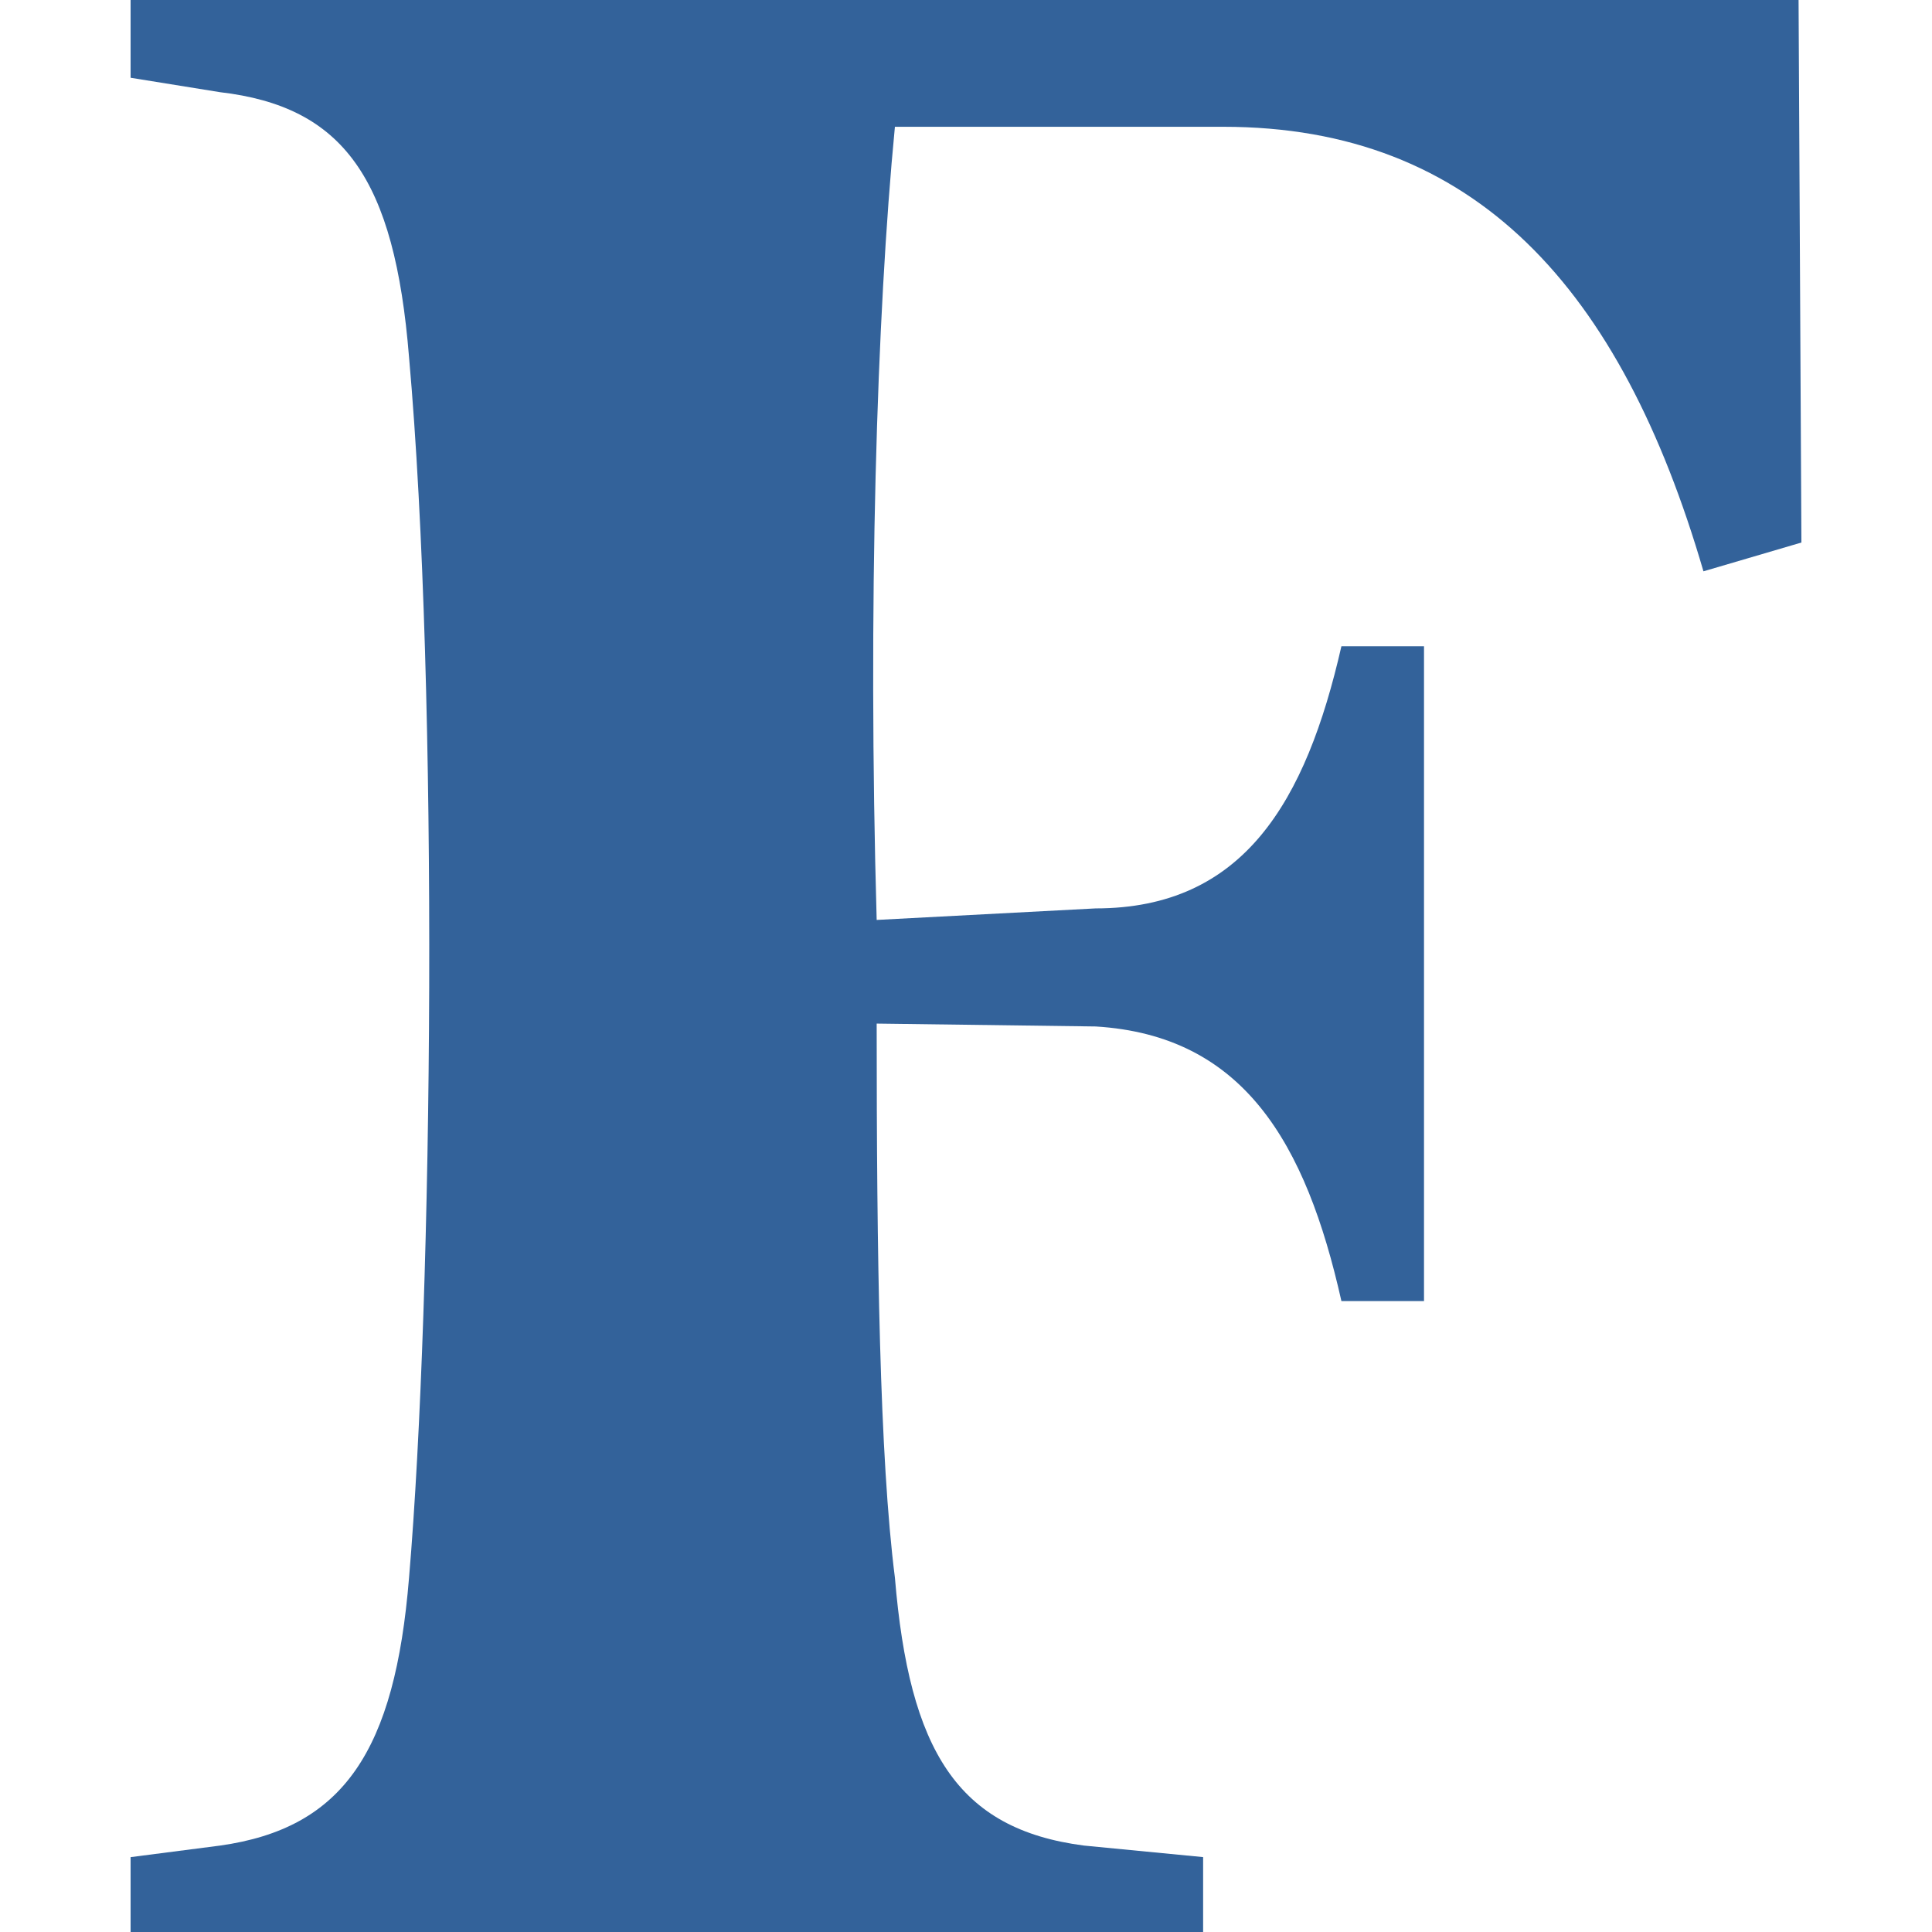
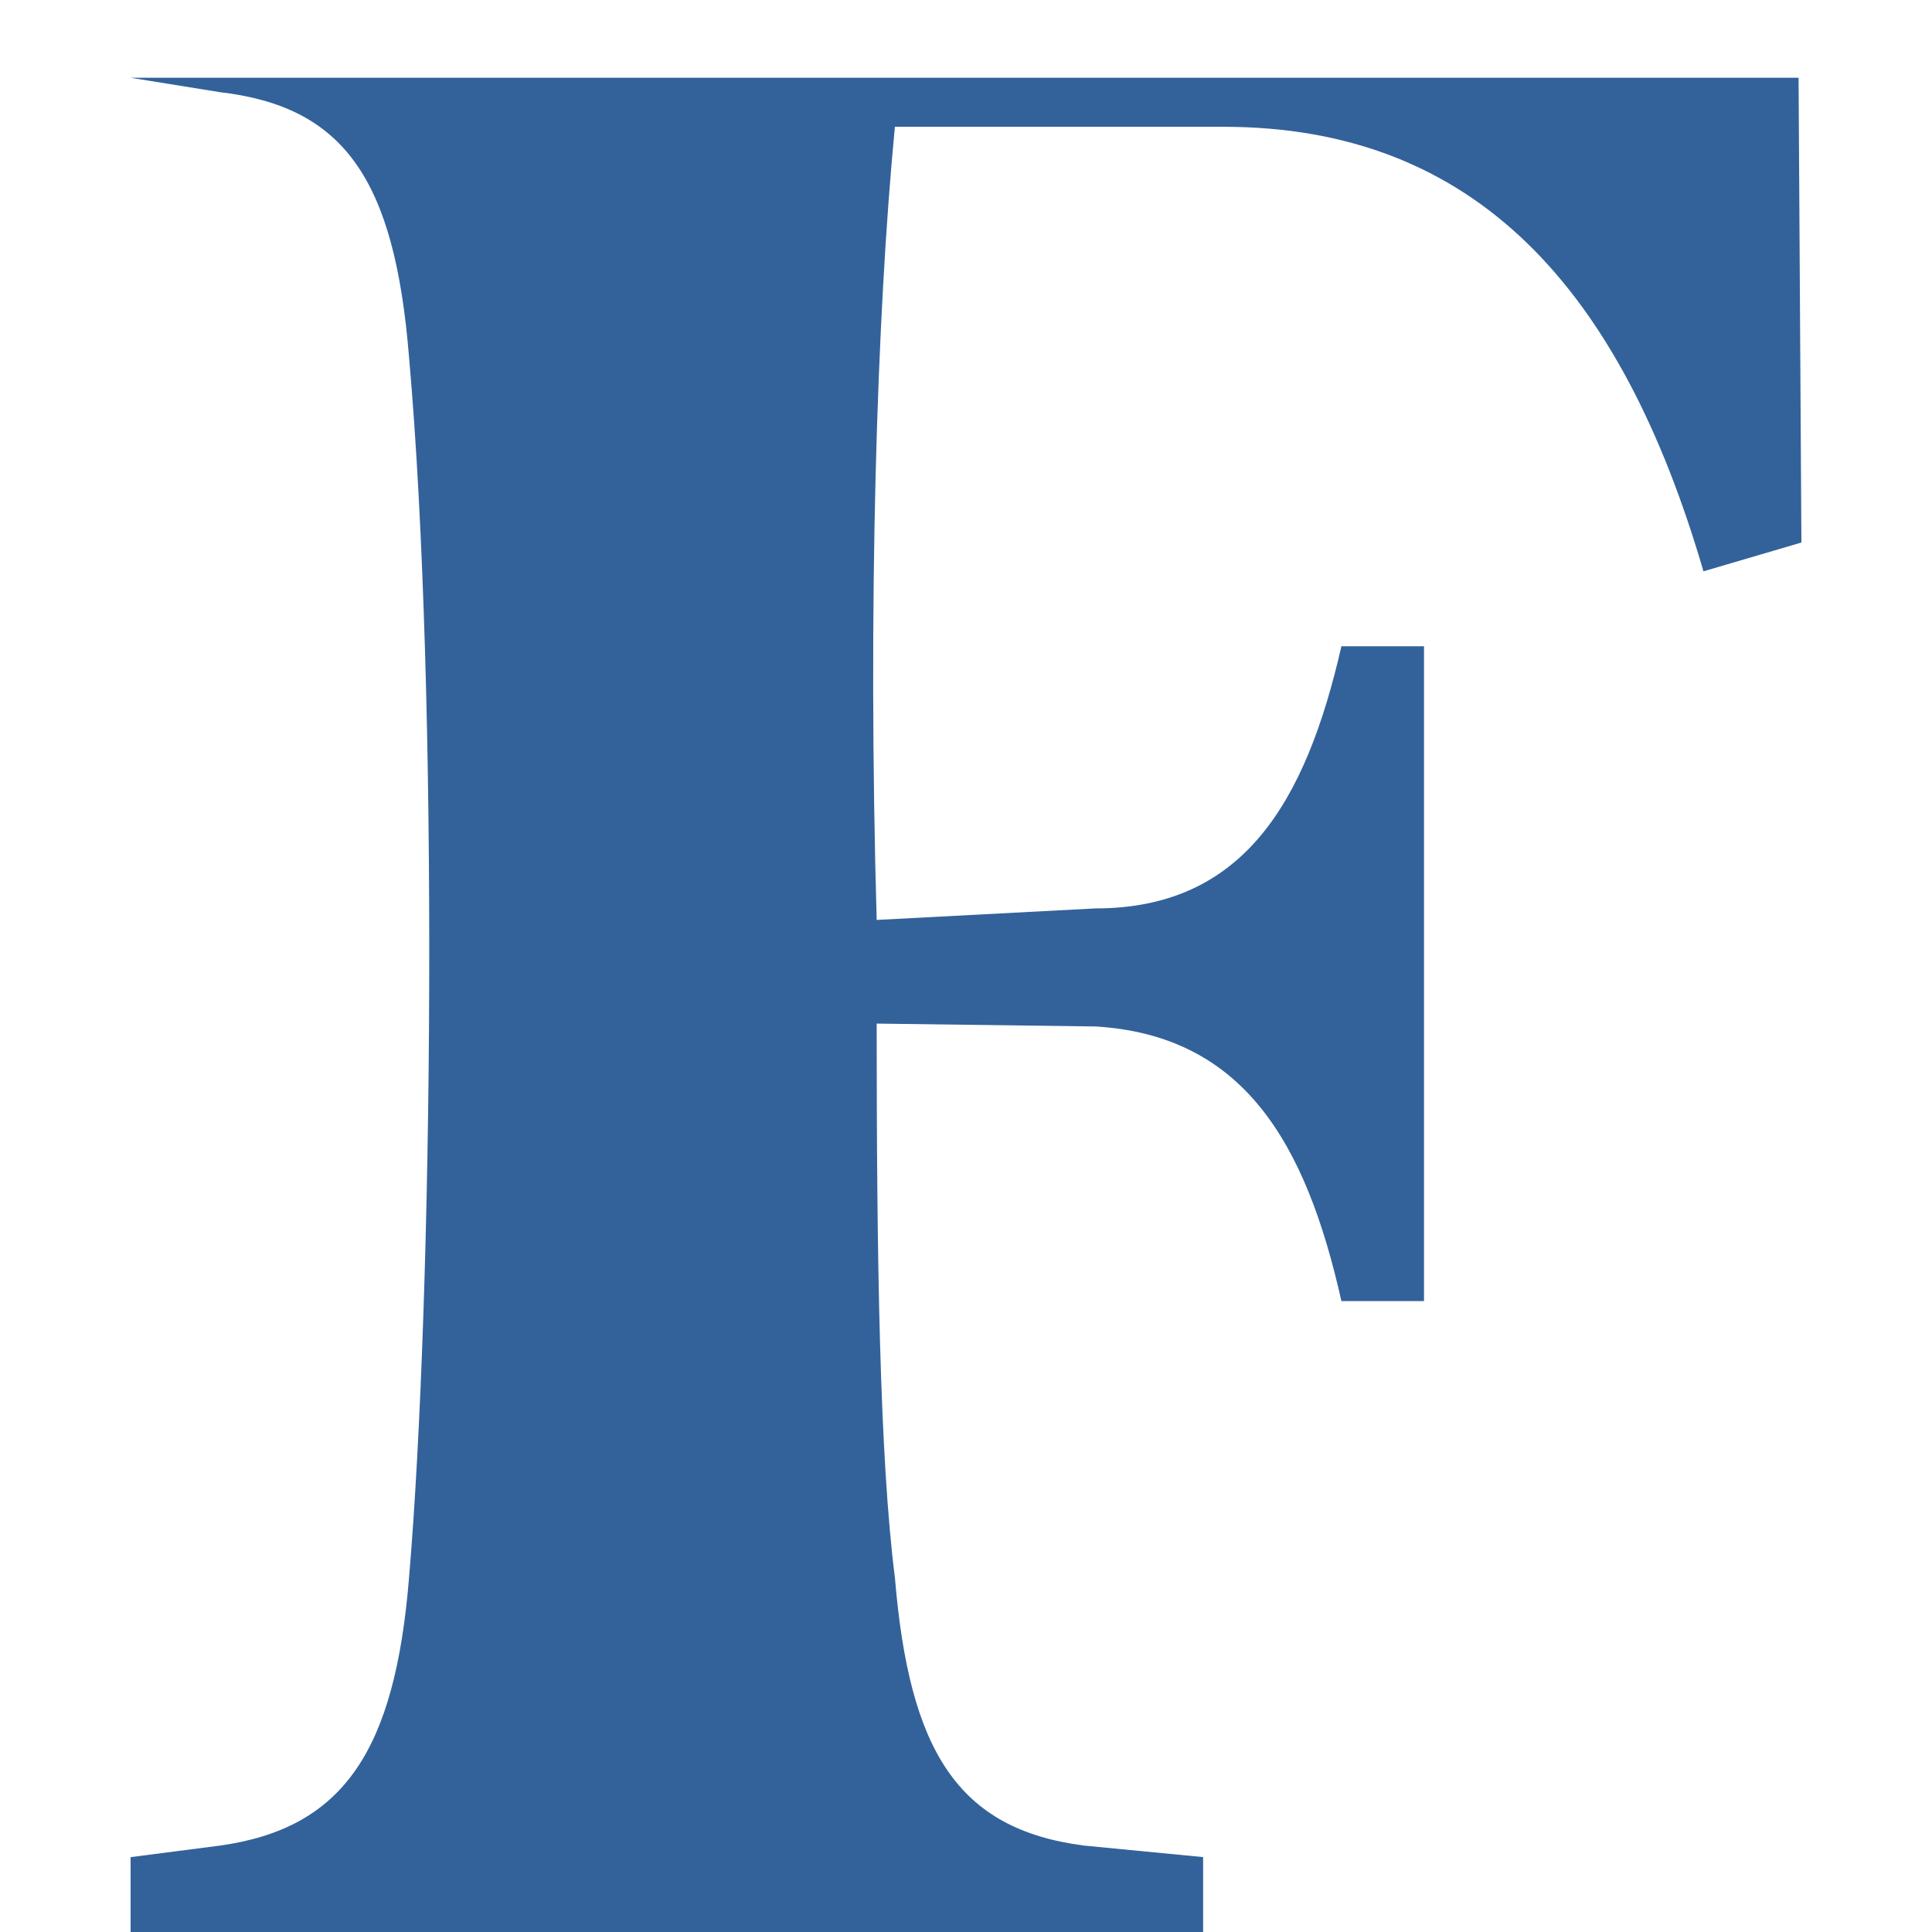
<svg xmlns="http://www.w3.org/2000/svg" width="64" height="64">
-   <path d="M59.674 17.972l-3.245.954C53.694 9.543 48.86 4.2 40.525 4.2h-10.88c-.604 6.235-.9 15.873-.604 26.274l7.252-.382c4.9 0 6.966-3.53 8.143-8.684h2.736V43.1h-2.736c-1.177-5.25-3.245-8.8-8.143-9.097l-7.252-.095c0 7.73.095 14.346.604 18.354.477 5.726 2.068 8.334 6.266 8.875l3.944.382V64H4.326v-2.48l2.958-.382c4.103-.573 5.8-3.15 6.266-8.875.795-9.352.986-29.328 0-40.43-.477-5.917-2.163-8.302-6.266-8.78l-2.958-.477V0H59.58z" fill="#33629a" />
+   <path d="M59.674 17.972l-3.245.954C53.694 9.543 48.86 4.2 40.525 4.2h-10.88c-.604 6.235-.9 15.873-.604 26.274l7.252-.382c4.9 0 6.966-3.53 8.143-8.684h2.736V43.1h-2.736c-1.177-5.25-3.245-8.8-8.143-9.097l-7.252-.095c0 7.73.095 14.346.604 18.354.477 5.726 2.068 8.334 6.266 8.875l3.944.382V64H4.326v-2.48l2.958-.382c4.103-.573 5.8-3.15 6.266-8.875.795-9.352.986-29.328 0-40.43-.477-5.917-2.163-8.302-6.266-8.78l-2.958-.477H59.58z" fill="#33629a" />
</svg>